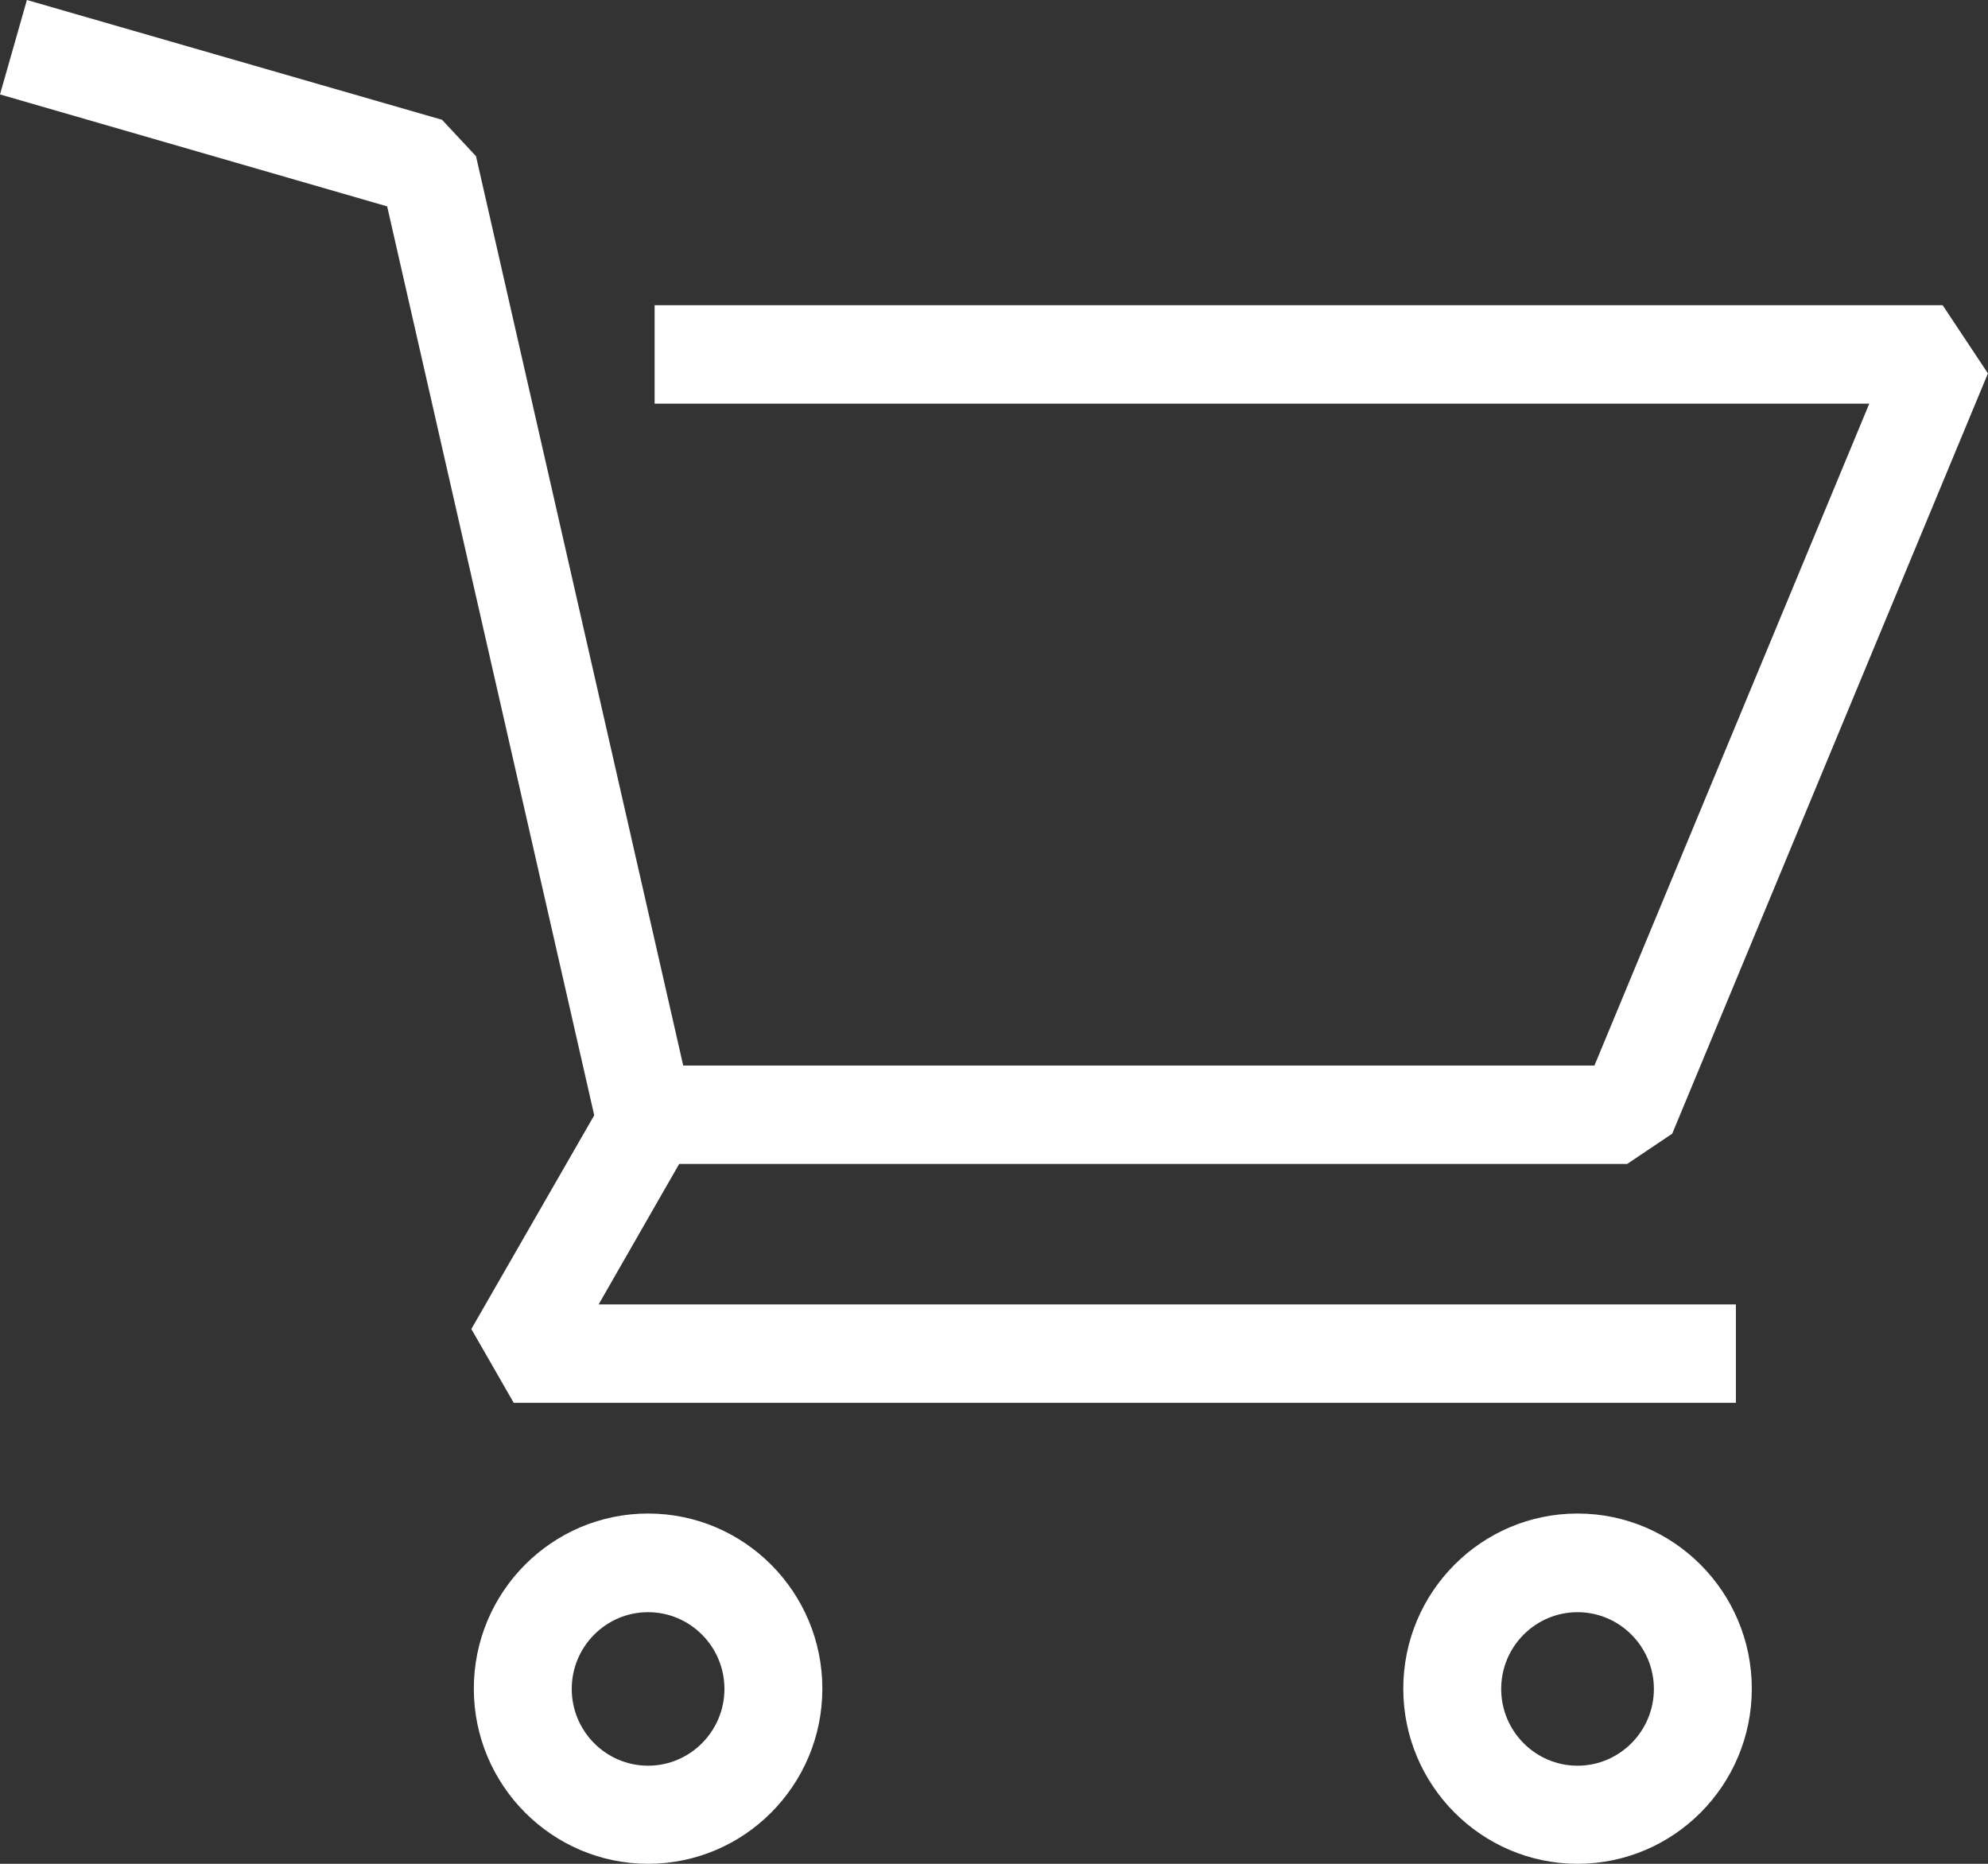
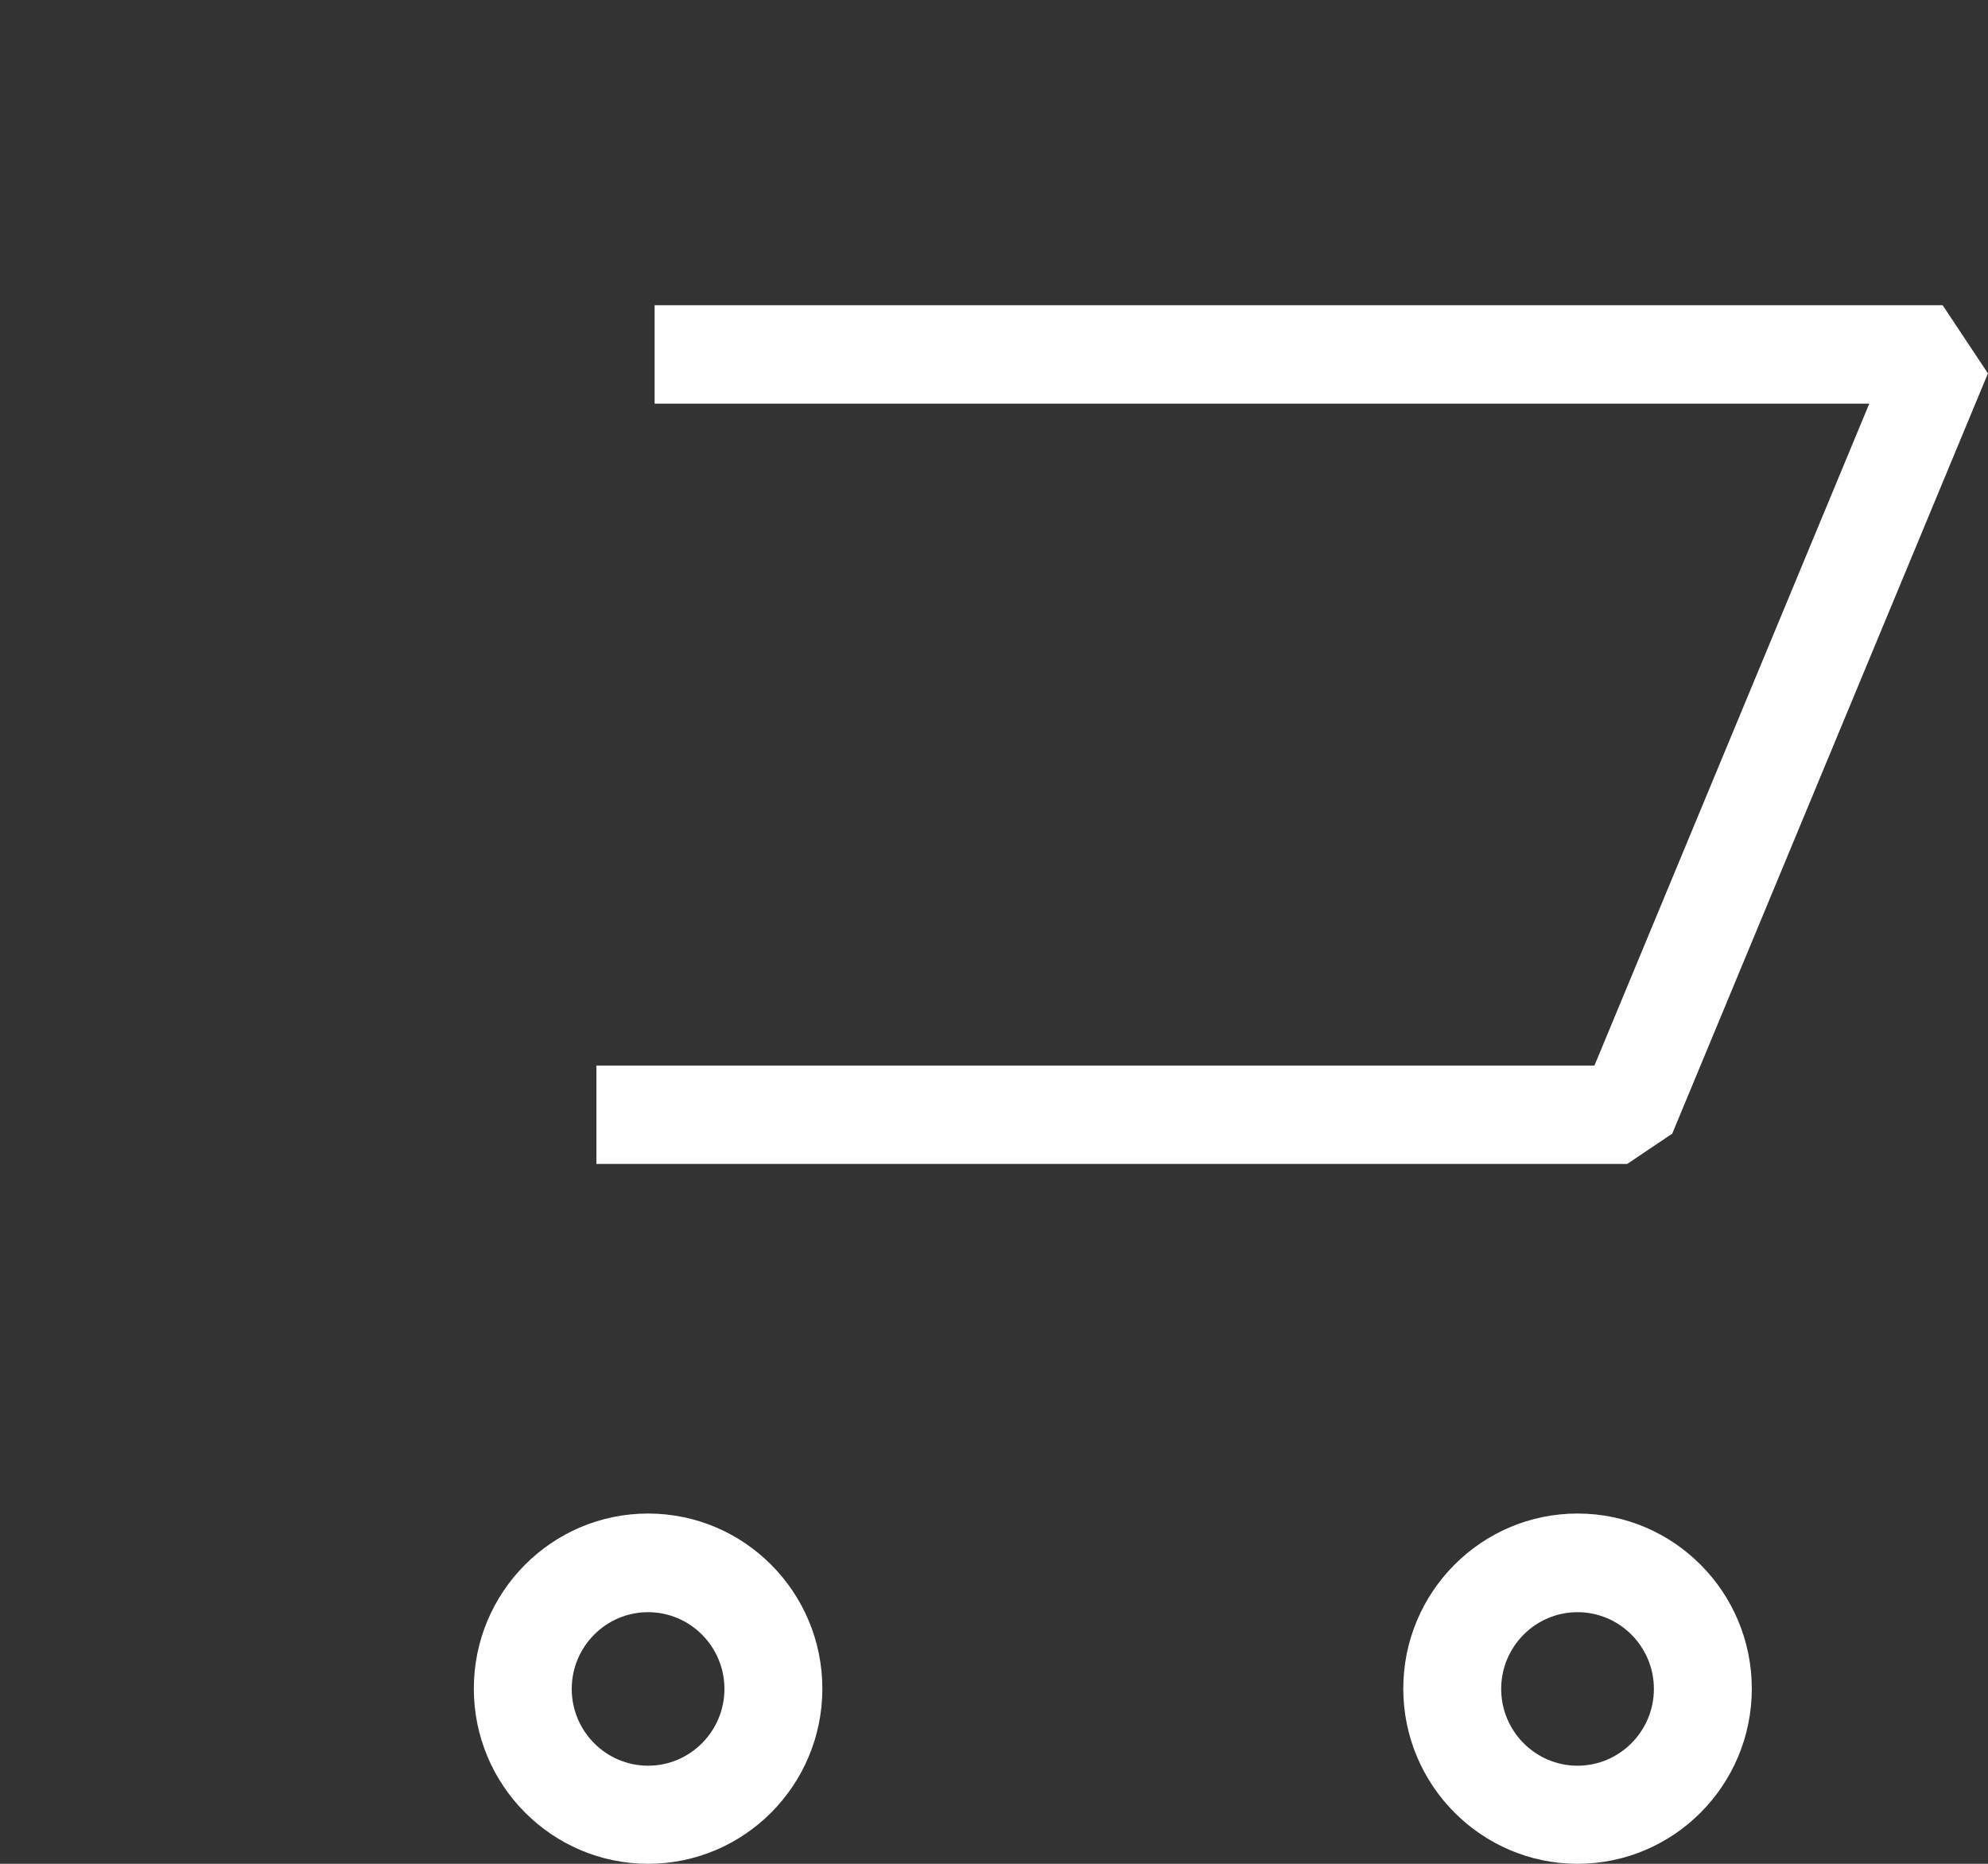
<svg xmlns="http://www.w3.org/2000/svg" width="32" height="30" viewBox="0 0 32 30" fill="none">
  <rect x="0" y="0" width="32" height="30" fill="#333333" stroke="none" />
  <g clip-path="url(#clip0_751_863)">
    <path d="M26.192 18.735H9.6V17.151H25.665L30.089 6.497H10.537V4.913H31.27L31.999 6.01L26.917 18.248L26.192 18.735Z" fill="white" />
-     <path d="M27.942 22.58H8.269L7.587 21.392L9.565 17.952L6.232 3.322L0 1.52L0.433 0L7.115 1.928L7.662 2.514L11.168 17.9L11.082 18.474L9.636 20.996H27.942V22.58Z" fill="white" />
    <path d="M10.432 30C8.888 30 7.627 28.737 7.627 27.181C7.627 25.625 8.884 24.362 10.432 24.362C11.98 24.362 13.237 25.625 13.237 27.181C13.237 28.737 11.98 30 10.432 30ZM10.432 25.95C9.754 25.95 9.203 26.504 9.203 27.185C9.203 27.866 9.754 28.421 10.432 28.421C11.109 28.421 11.661 27.866 11.661 27.185C11.661 26.504 11.109 25.95 10.432 25.95Z" fill="white" />
    <path d="M25.393 30C23.849 30 22.588 28.737 22.588 27.181C22.588 25.625 23.845 24.362 25.393 24.362C26.941 24.362 28.198 25.625 28.198 27.181C28.198 28.737 26.941 30 25.393 30ZM25.393 25.95C24.715 25.95 24.164 26.504 24.164 27.185C24.164 27.866 24.715 28.421 25.393 28.421C26.07 28.421 26.622 27.866 26.622 27.185C26.622 26.504 26.07 25.95 25.393 25.95Z" fill="white" />
  </g>
  <defs>
    <clipPath id="clip0_751_863">
      <rect width="32" height="30" fill="white" />
    </clipPath>
  </defs>
</svg>